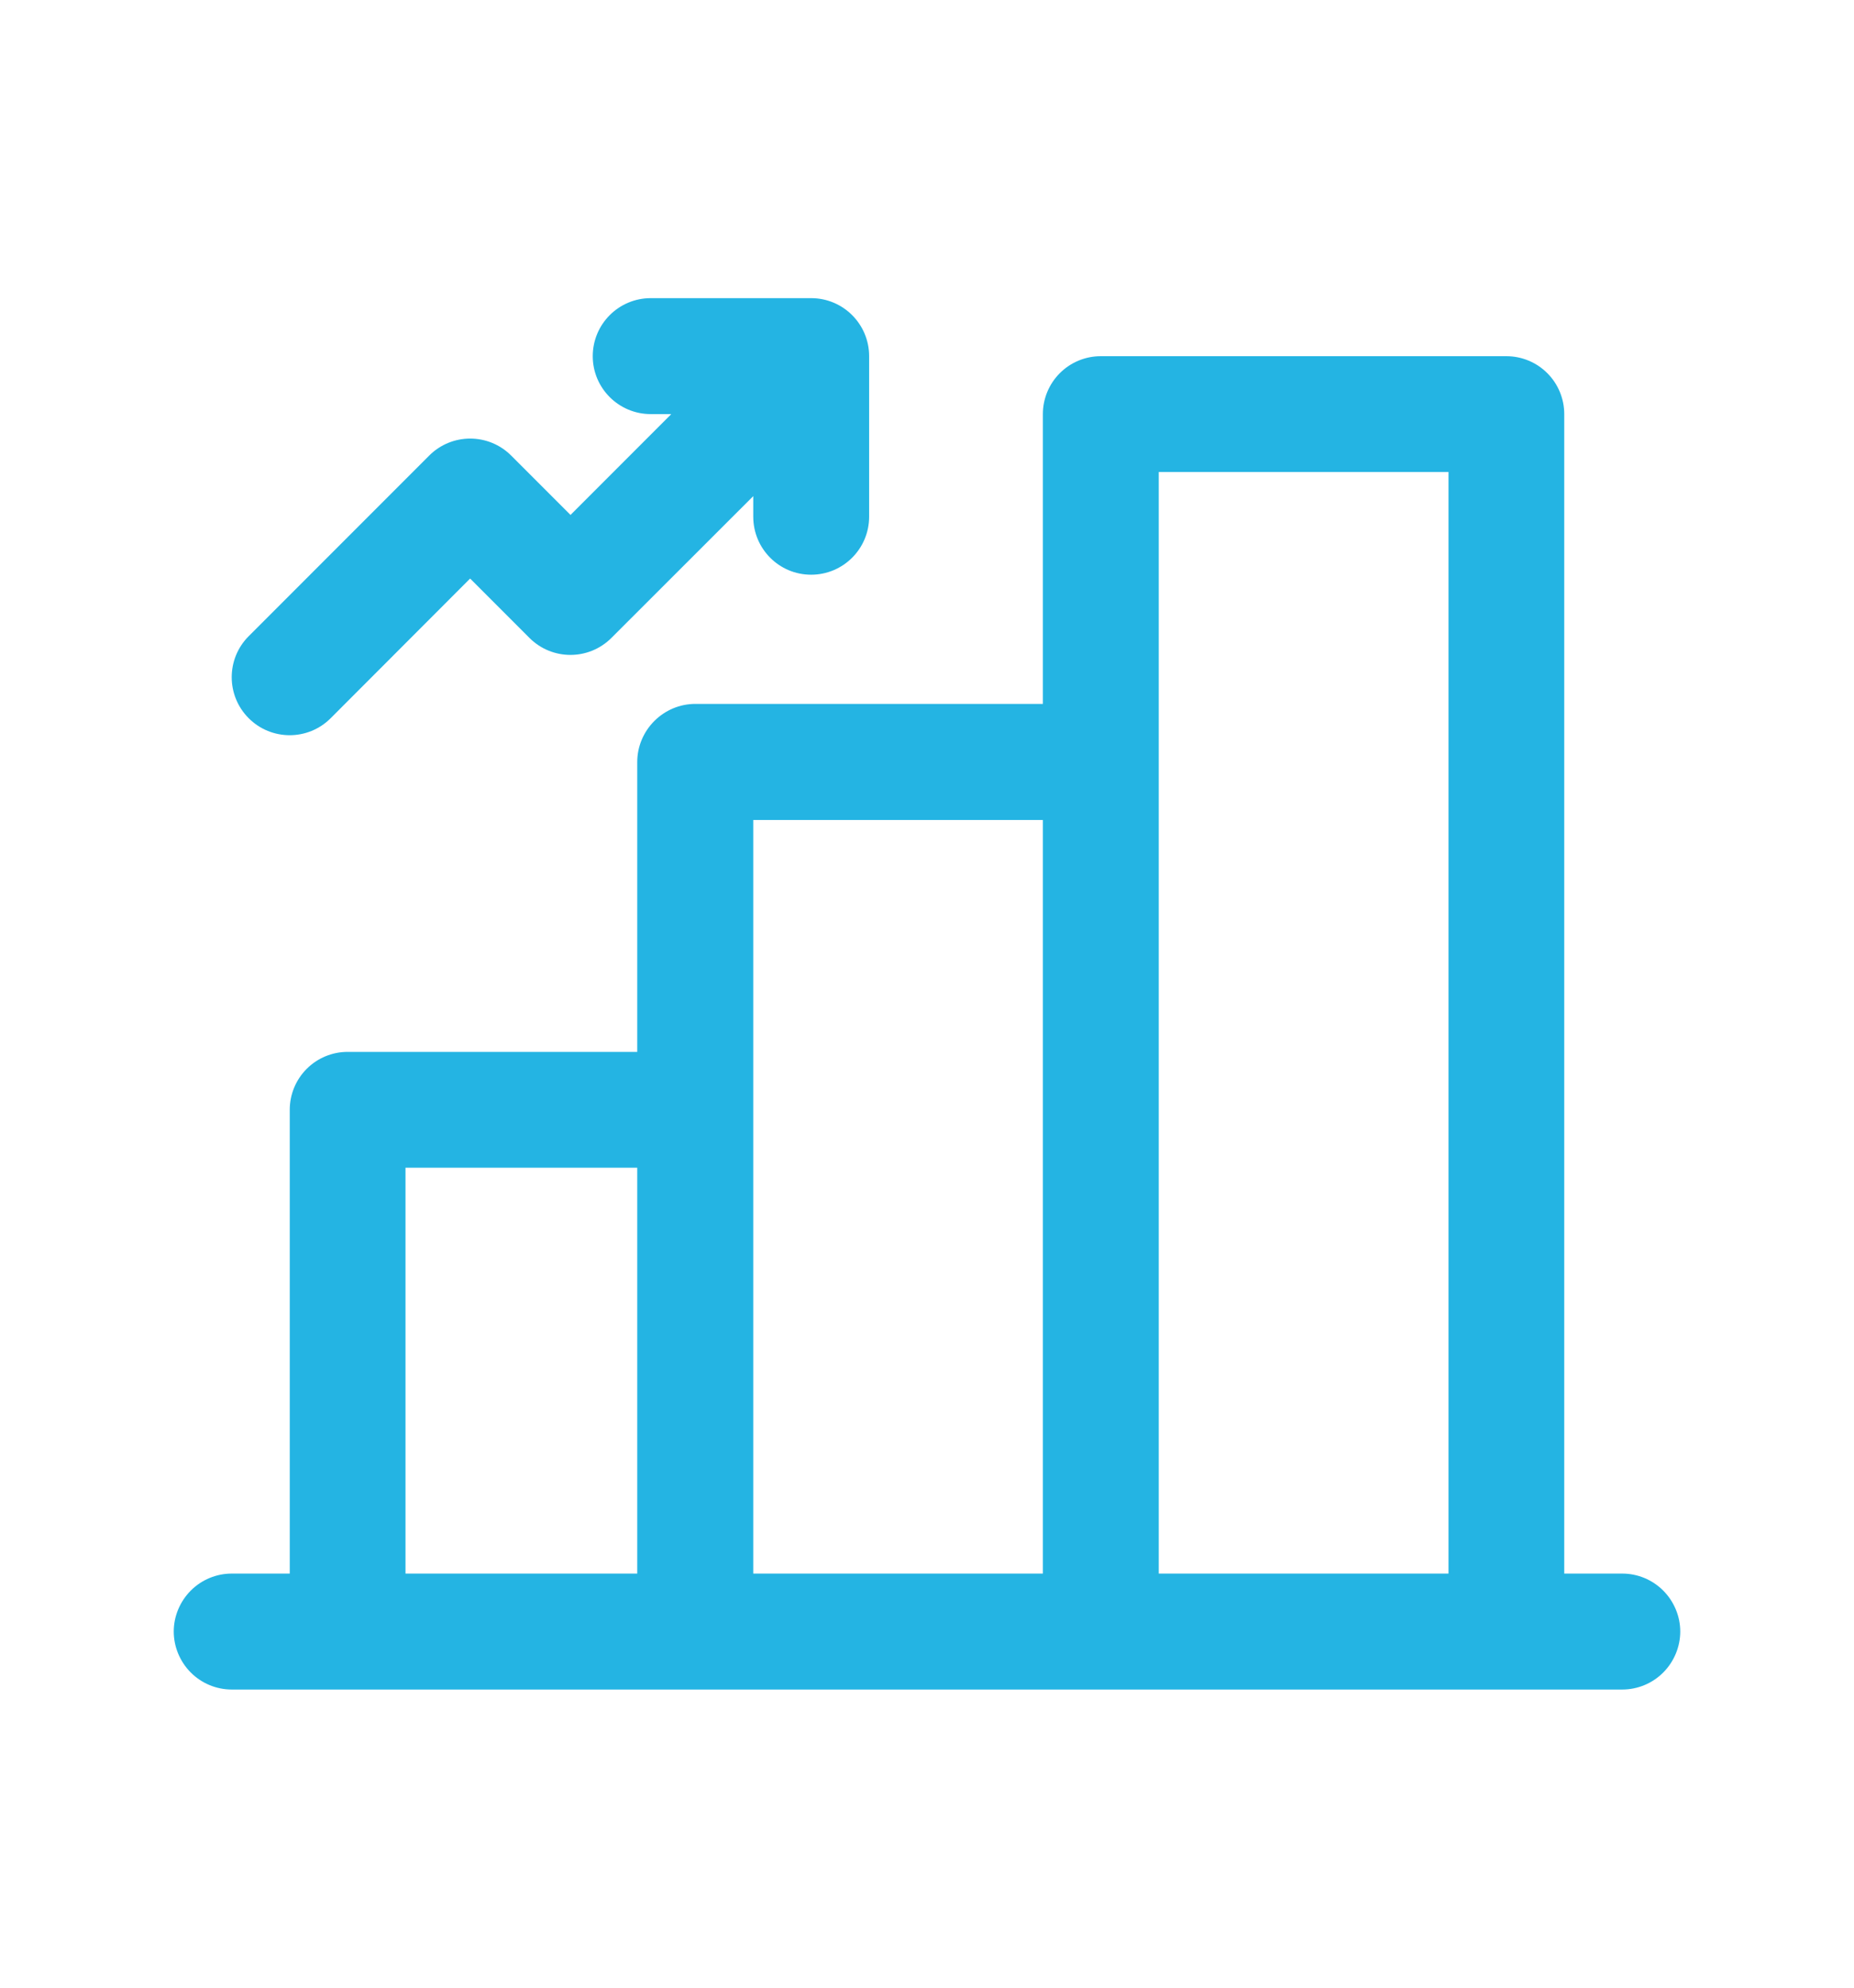
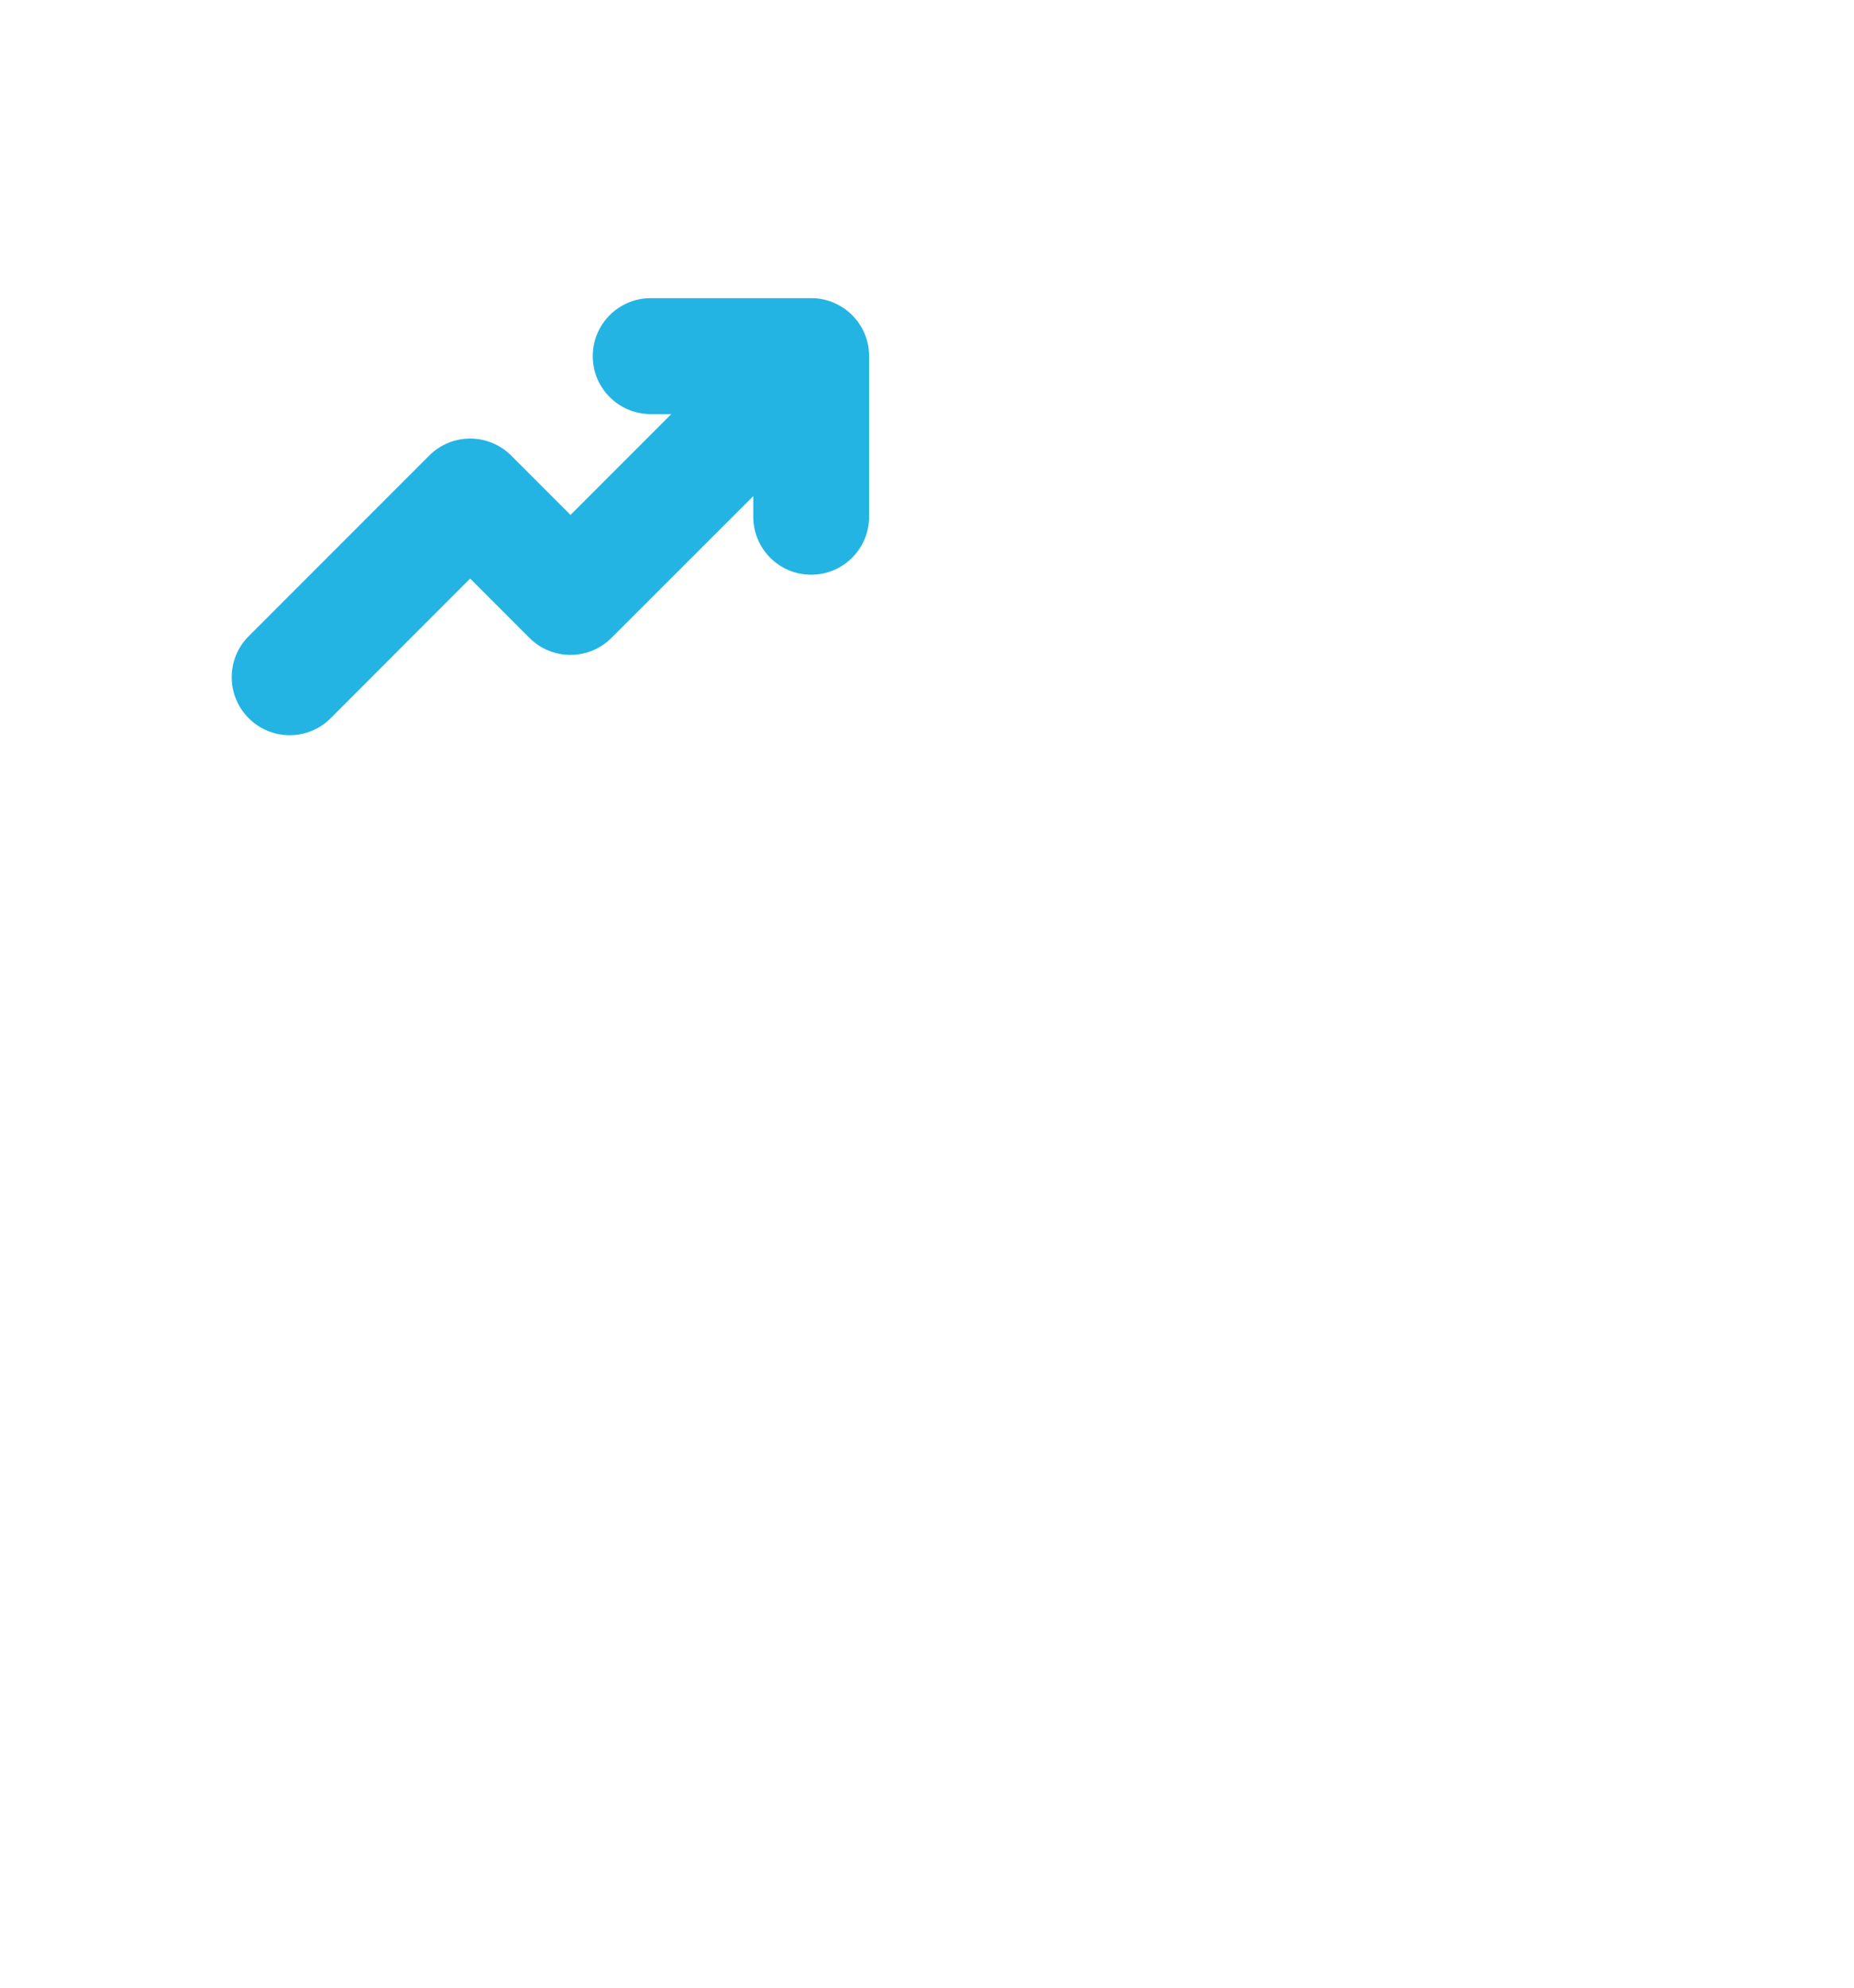
<svg xmlns="http://www.w3.org/2000/svg" width="14" height="15" viewBox="0 0 14 15" fill="none">
  <g id="Stock Market">
    <g id="Vector">
-       <path d="M12.25 11.875H11.812V3.125C11.812 3.009 11.766 2.898 11.684 2.816C11.602 2.734 11.491 2.688 11.375 2.688H8.312C8.196 2.688 8.085 2.734 8.003 2.816C7.921 2.898 7.875 3.009 7.875 3.125V5.312H5.25C5.134 5.312 5.023 5.359 4.941 5.441C4.859 5.523 4.812 5.634 4.812 5.75V7.938H2.625C2.509 7.938 2.398 7.984 2.316 8.066C2.234 8.148 2.188 8.259 2.188 8.375V11.875H1.75C1.634 11.875 1.523 11.921 1.441 12.003C1.359 12.085 1.312 12.197 1.312 12.312C1.312 12.428 1.359 12.54 1.441 12.622C1.523 12.704 1.634 12.75 1.75 12.75H12.25C12.366 12.75 12.477 12.704 12.559 12.622C12.641 12.54 12.688 12.428 12.688 12.312C12.688 12.197 12.641 12.085 12.559 12.003C12.477 11.921 12.366 11.875 12.25 11.875ZM8.75 3.562H10.938V11.875H8.75V3.562ZM5.688 6.188H7.875V11.875H5.688V6.188ZM3.062 8.812H4.812V11.875H3.062V8.812Z" fill="#24B4E3" />
      <path fill-rule="evenodd" clip-rule="evenodd" d="M6.125 2.25C6.367 2.25 6.563 2.446 6.563 2.688V3.899C6.563 4.141 6.367 4.337 6.125 4.337C5.883 4.337 5.688 4.141 5.688 3.899V3.744L4.617 4.814C4.446 4.985 4.169 4.985 3.998 4.814L3.55 4.366L2.497 5.42C2.326 5.591 2.049 5.591 1.878 5.42C1.707 5.249 1.707 4.972 1.878 4.801L3.241 3.438C3.412 3.267 3.689 3.267 3.86 3.438L4.308 3.886L5.069 3.125H4.914C4.672 3.125 4.476 2.929 4.476 2.688C4.476 2.446 4.672 2.25 4.914 2.25H6.125C6.125 2.25 6.125 2.25 6.125 2.25Z" fill="#24B4E3" />
    </g>
  </g>
</svg>